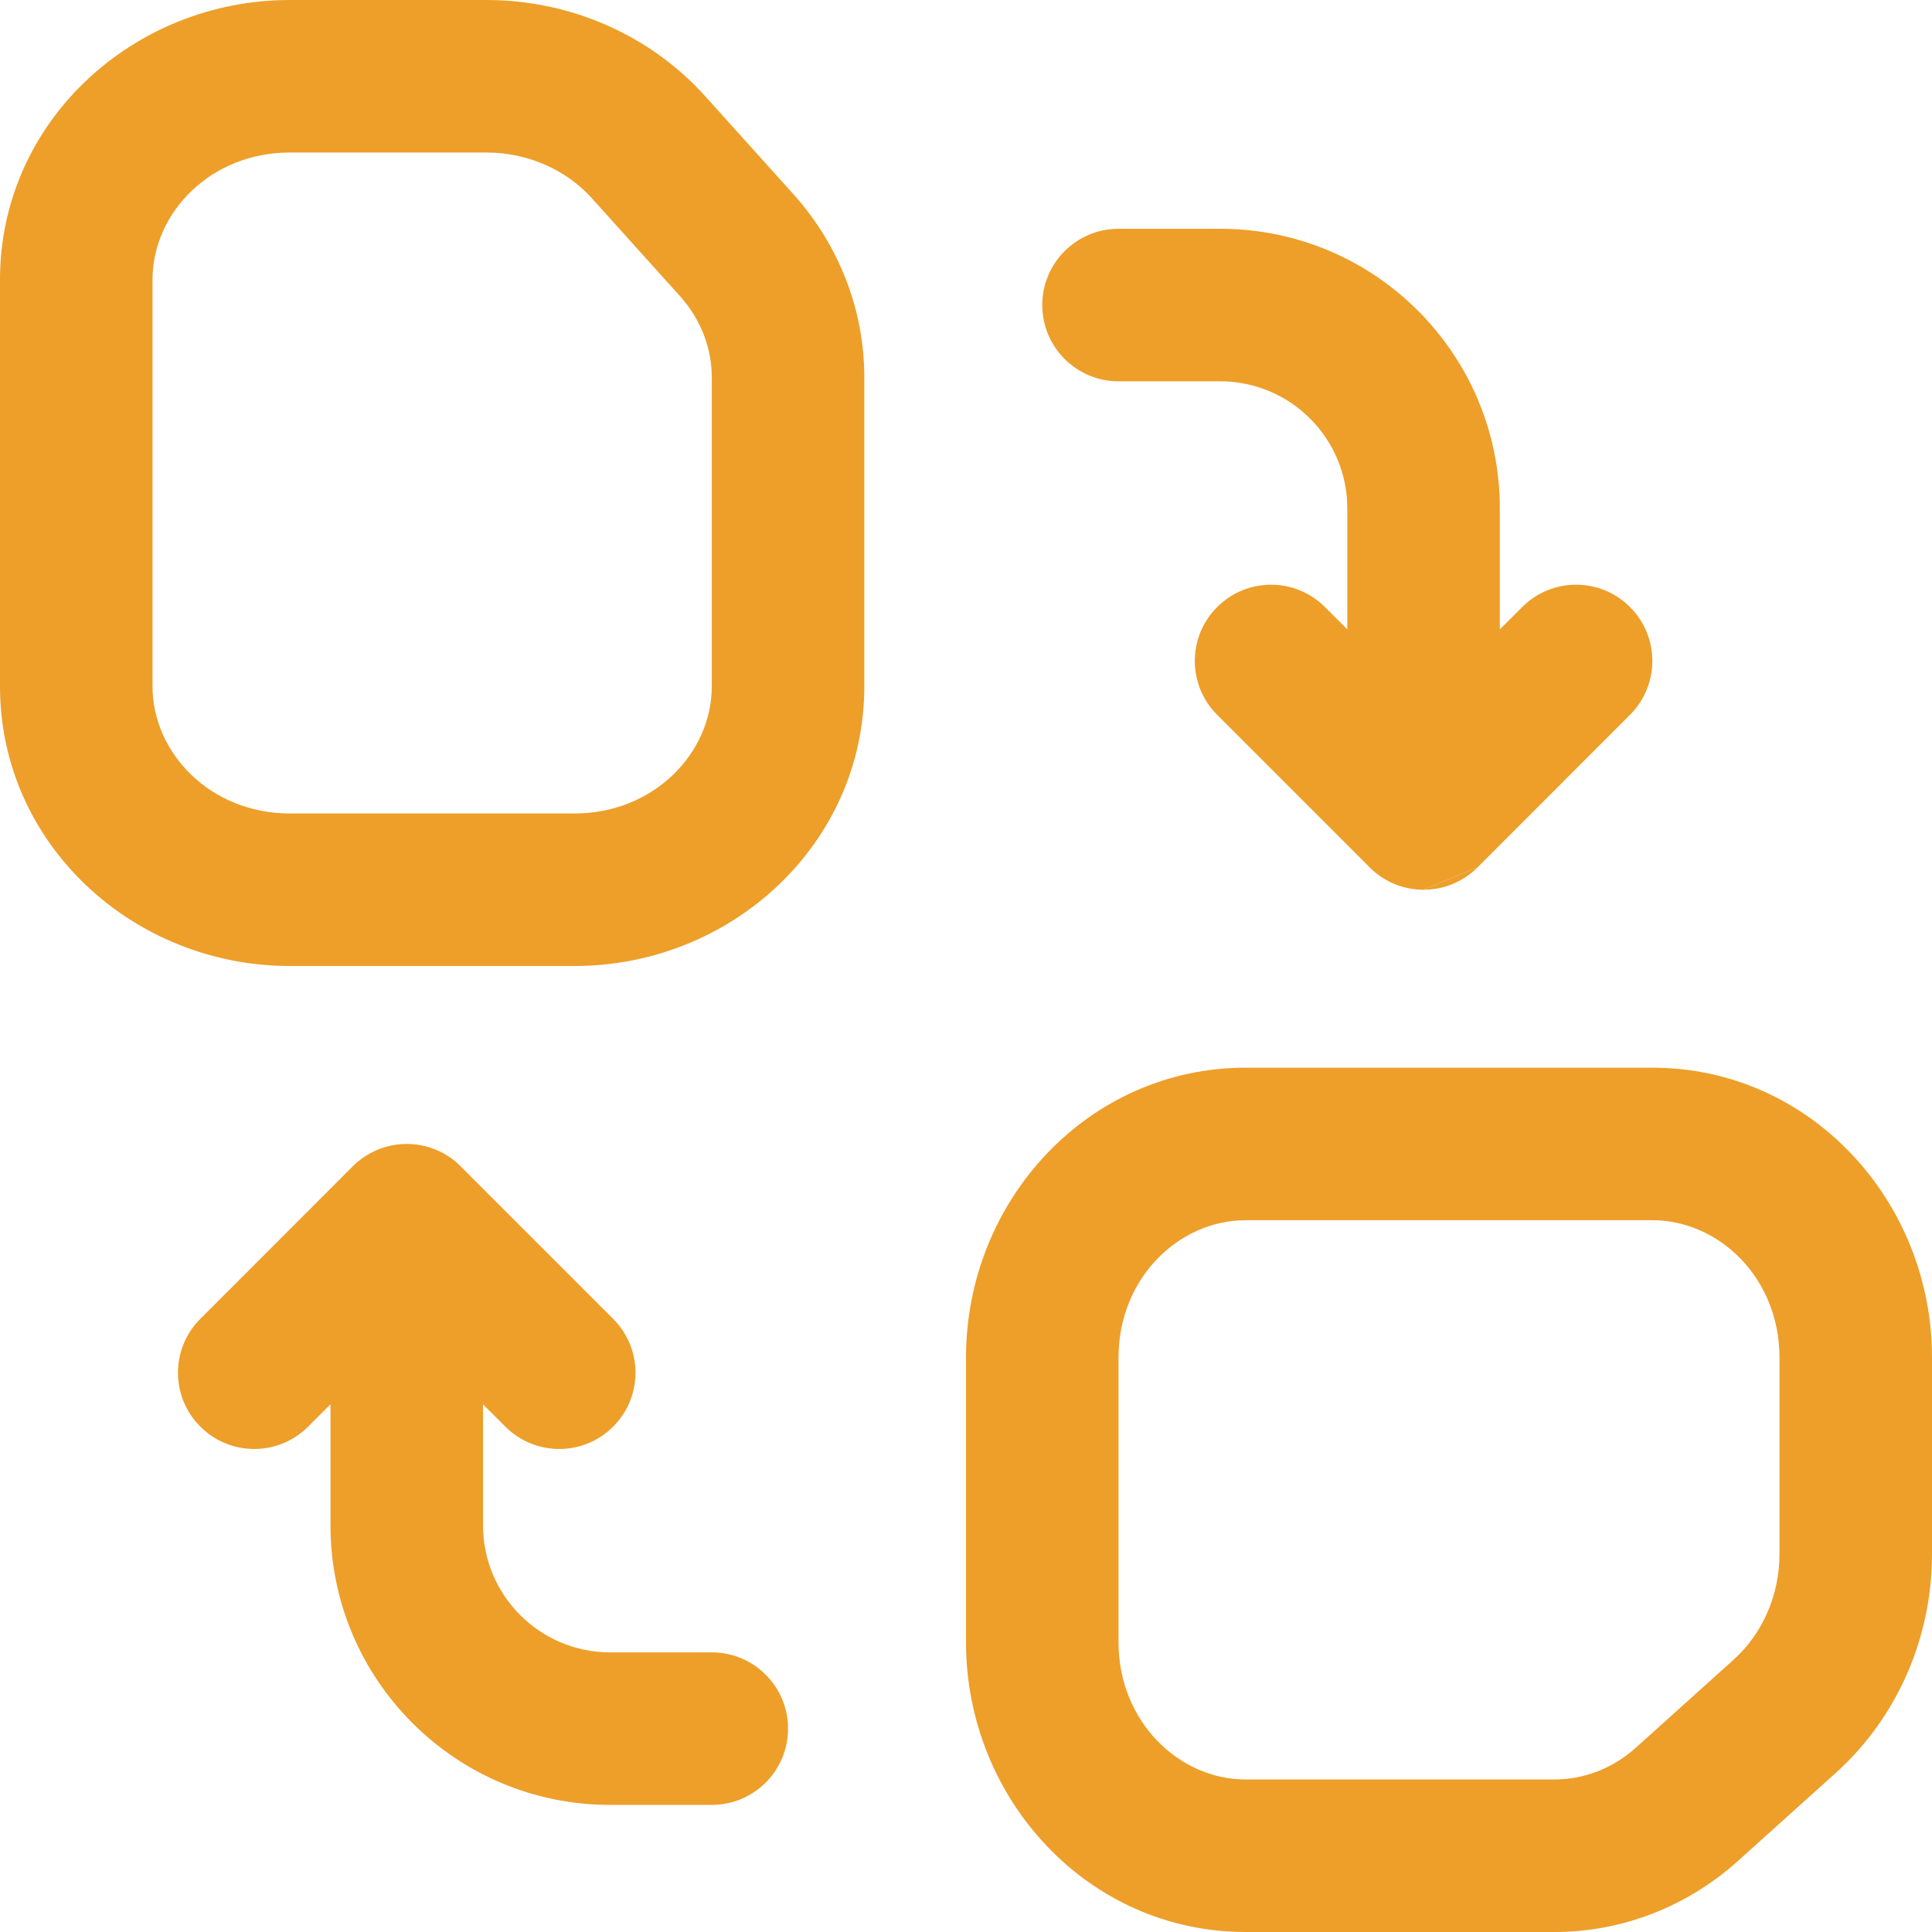
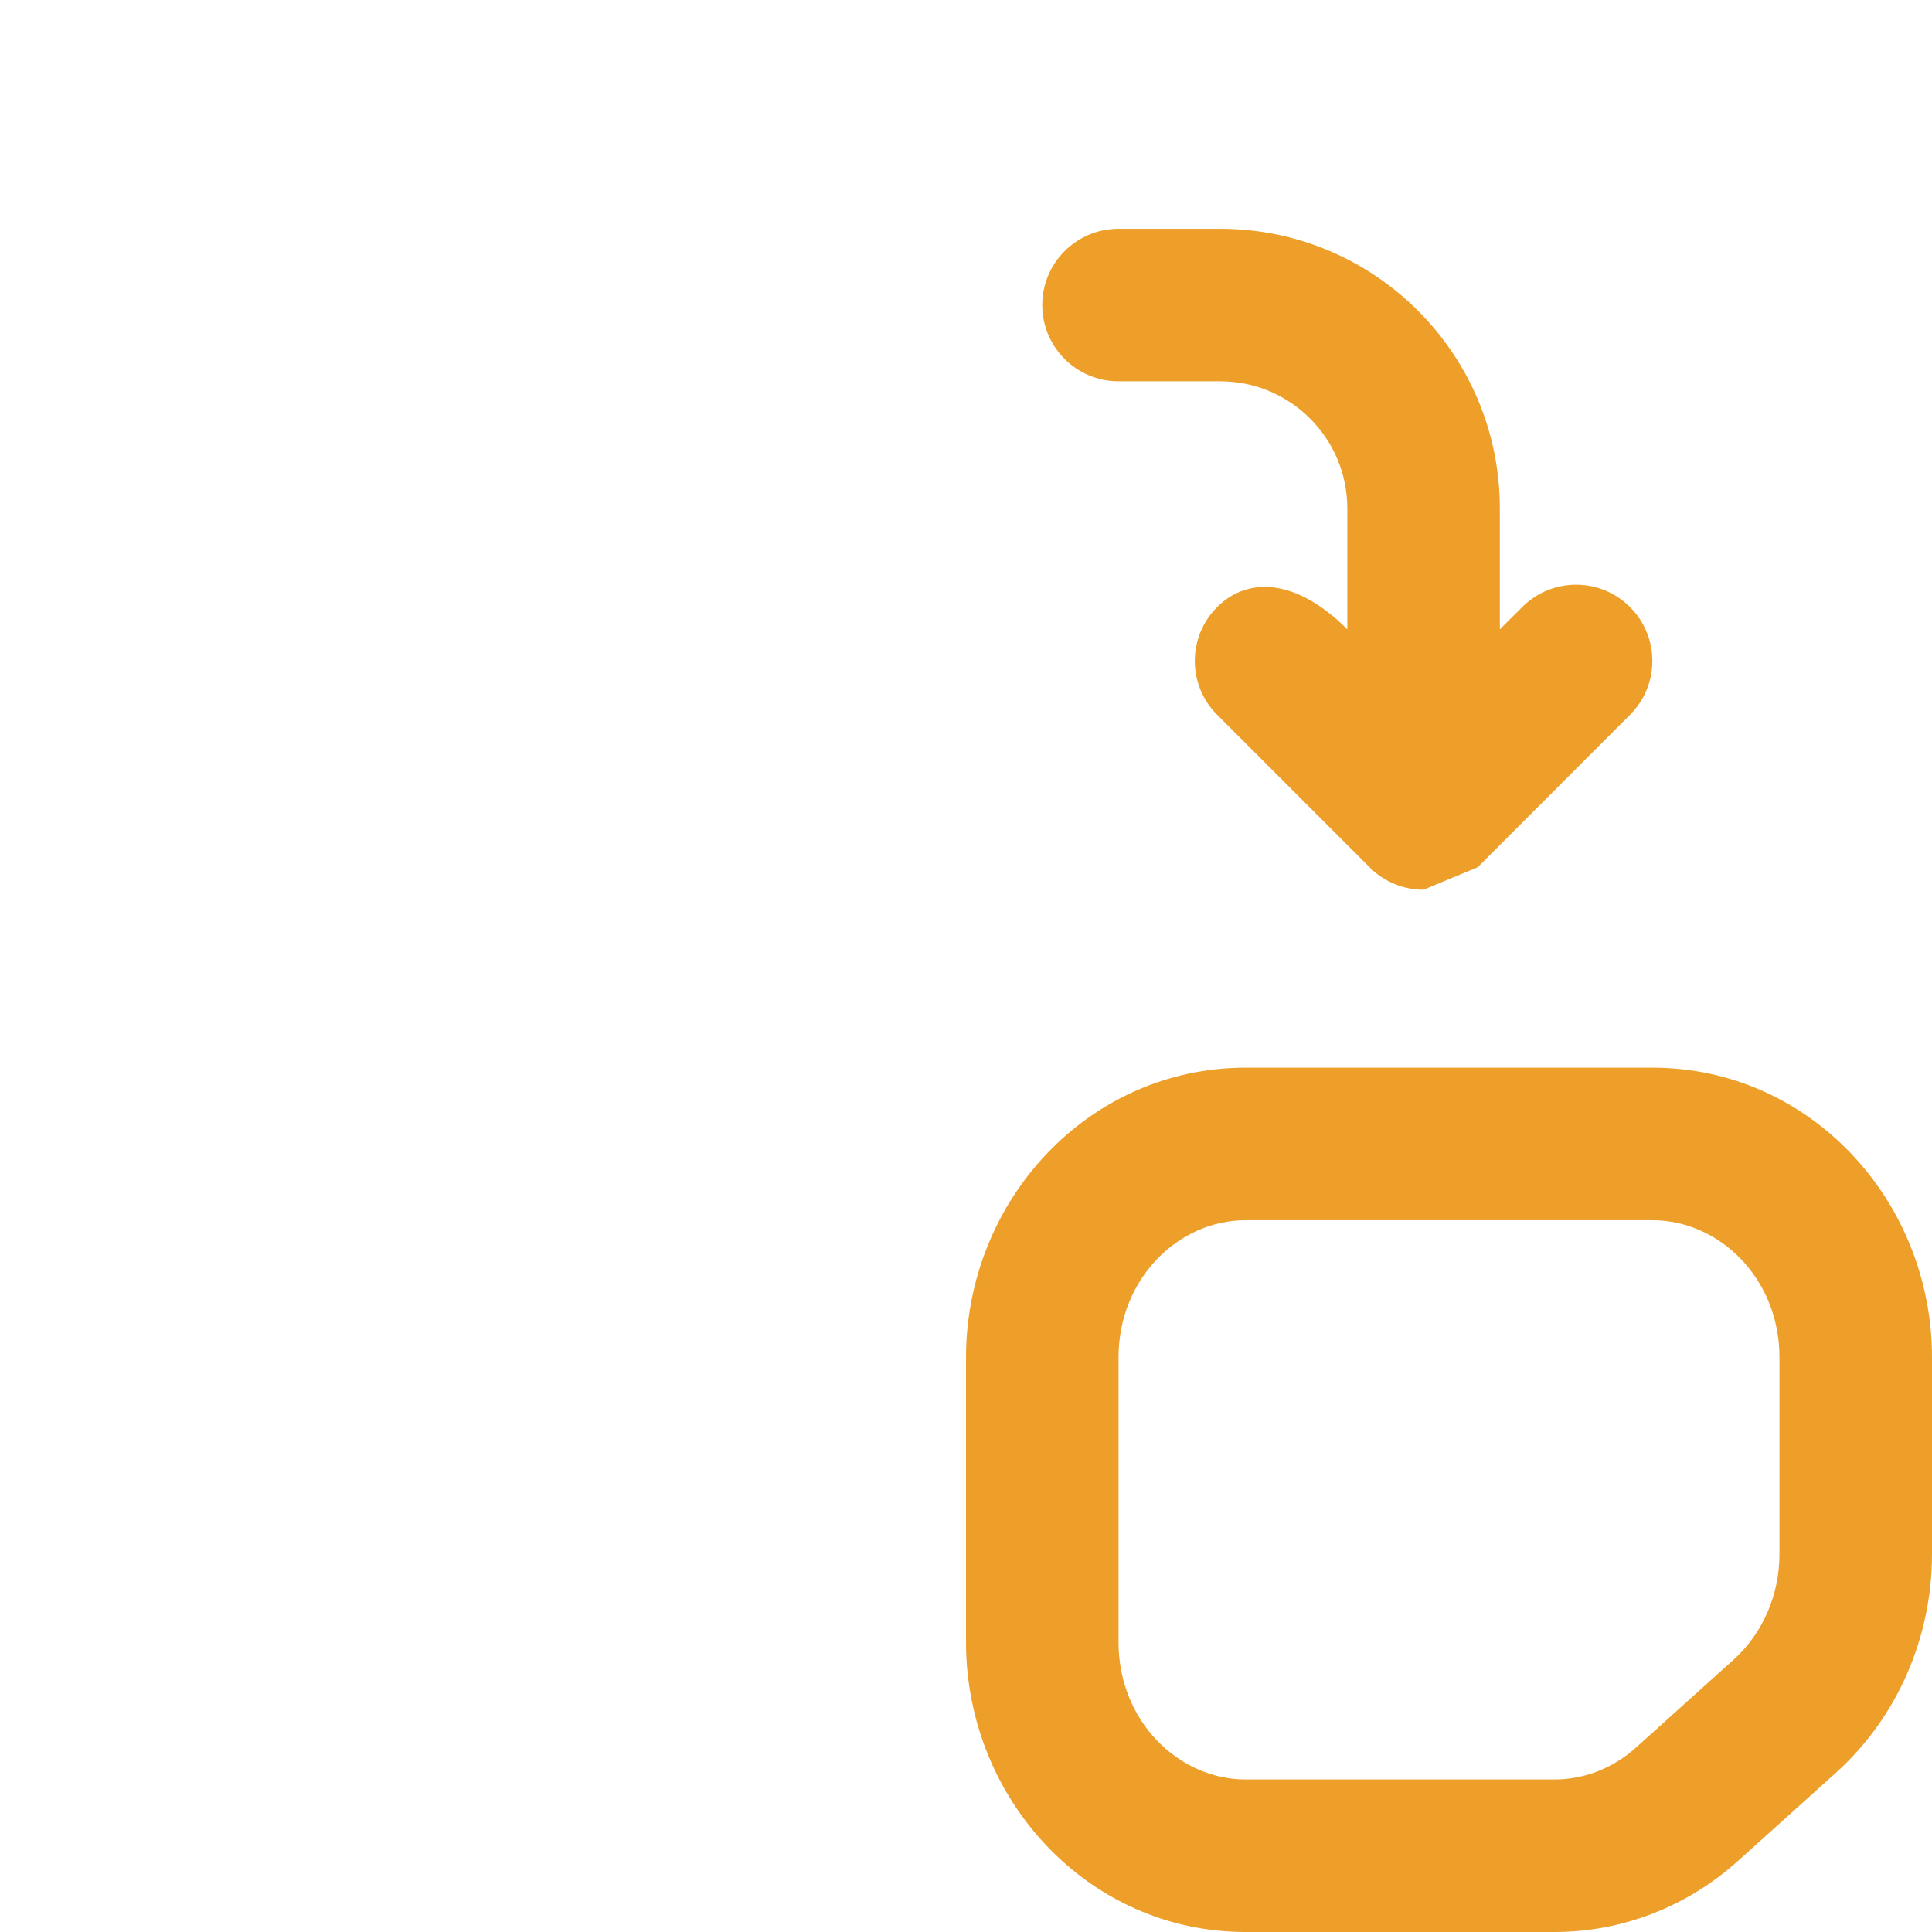
<svg xmlns="http://www.w3.org/2000/svg" width="19" height="19" viewBox="0 0 19 19" fill="none">
-   <path fill-rule="evenodd" clip-rule="evenodd" d="M2.85 0C1.311 0 0 1.197 0 2.75V6.75C0 8.303 1.311 9.5 2.85 9.5H5.65C7.189 9.5 8.5 8.303 8.5 6.75V3.712C8.5 3.045 8.249 2.406 7.802 1.909L6.936 0.947C6.39 0.34 5.603 0 4.784 0H2.85ZM1.5 2.75C1.5 2.094 2.07 1.5 2.85 1.5H4.784C5.191 1.5 5.569 1.67 5.821 1.95L6.687 2.912C6.892 3.14 7 3.424 7 3.712V6.75C7 7.406 6.43 8 5.65 8H2.85C2.07 8 1.5 7.406 1.5 6.75V2.75Z" fill="#ED9F2A" />
  <path fill-rule="evenodd" clip-rule="evenodd" d="M19 13.35C19 11.811 17.803 10.5 16.25 10.5H12.25C10.697 10.5 9.5 11.811 9.5 13.35V16.15C9.5 17.689 10.697 19 12.25 19H15.288C15.955 19 16.594 18.749 17.091 18.302L18.053 17.436C18.66 16.89 19 16.103 19 15.284V13.35ZM16.25 12C16.906 12 17.5 12.569 17.5 13.35V15.284C17.5 15.691 17.33 16.069 17.05 16.321L16.088 17.187C15.86 17.392 15.576 17.5 15.288 17.5H12.25C11.594 17.5 11 16.93 11 16.15V13.35C11 12.569 11.594 12 12.25 12H16.25Z" fill="#ED9F2A" />
-   <path d="M3.25 13.811L3.03 14.03C2.737 14.323 2.263 14.323 1.97 14.03C1.677 13.737 1.677 13.263 1.97 12.97L3.468 11.471C3.604 11.335 3.792 11.25 4 11.25C4.198 11.25 4.378 11.327 4.512 11.452C4.518 11.458 4.524 11.464 4.53 11.47L6.03 12.97C6.323 13.263 6.323 13.737 6.03 14.03C5.737 14.323 5.263 14.323 4.97 14.03L4.75 13.811V15C4.75 15.69 5.31 16.25 6 16.25H7C7.414 16.25 7.75 16.586 7.75 17C7.75 17.414 7.414 17.75 7 17.75H6C4.481 17.75 3.25 16.519 3.25 15V13.811Z" fill="#ED9F2A" />
-   <path d="M14 8.75C14.208 8.75 14.396 8.665 14.532 8.529Z" fill="#ED9F2A" />
-   <path d="M14.532 8.529L16.03 7.03C16.323 6.737 16.323 6.263 16.03 5.97C15.737 5.677 15.263 5.677 14.97 5.97L14.75 6.189V5C14.75 3.481 13.519 2.25 12 2.25H11C10.586 2.25 10.25 2.586 10.25 3C10.25 3.414 10.586 3.75 11 3.75H12C12.69 3.75 13.25 4.31 13.25 5V6.189L13.03 5.97C12.737 5.677 12.263 5.677 11.97 5.97C11.677 6.263 11.677 6.737 11.97 7.03L13.47 8.53C13.476 8.537 13.483 8.543 13.49 8.55C13.624 8.674 13.803 8.75 14 8.75" fill="#ED9F2A" />
+   <path d="M14.532 8.529L16.03 7.03C16.323 6.737 16.323 6.263 16.03 5.97C15.737 5.677 15.263 5.677 14.97 5.97L14.75 6.189V5C14.75 3.481 13.519 2.25 12 2.25H11C10.586 2.25 10.25 2.586 10.25 3C10.25 3.414 10.586 3.75 11 3.75H12C12.69 3.75 13.25 4.31 13.25 5V6.189C12.737 5.677 12.263 5.677 11.97 5.97C11.677 6.263 11.677 6.737 11.97 7.03L13.47 8.53C13.476 8.537 13.483 8.543 13.49 8.55C13.624 8.674 13.803 8.75 14 8.75" fill="#ED9F2A" />
</svg>